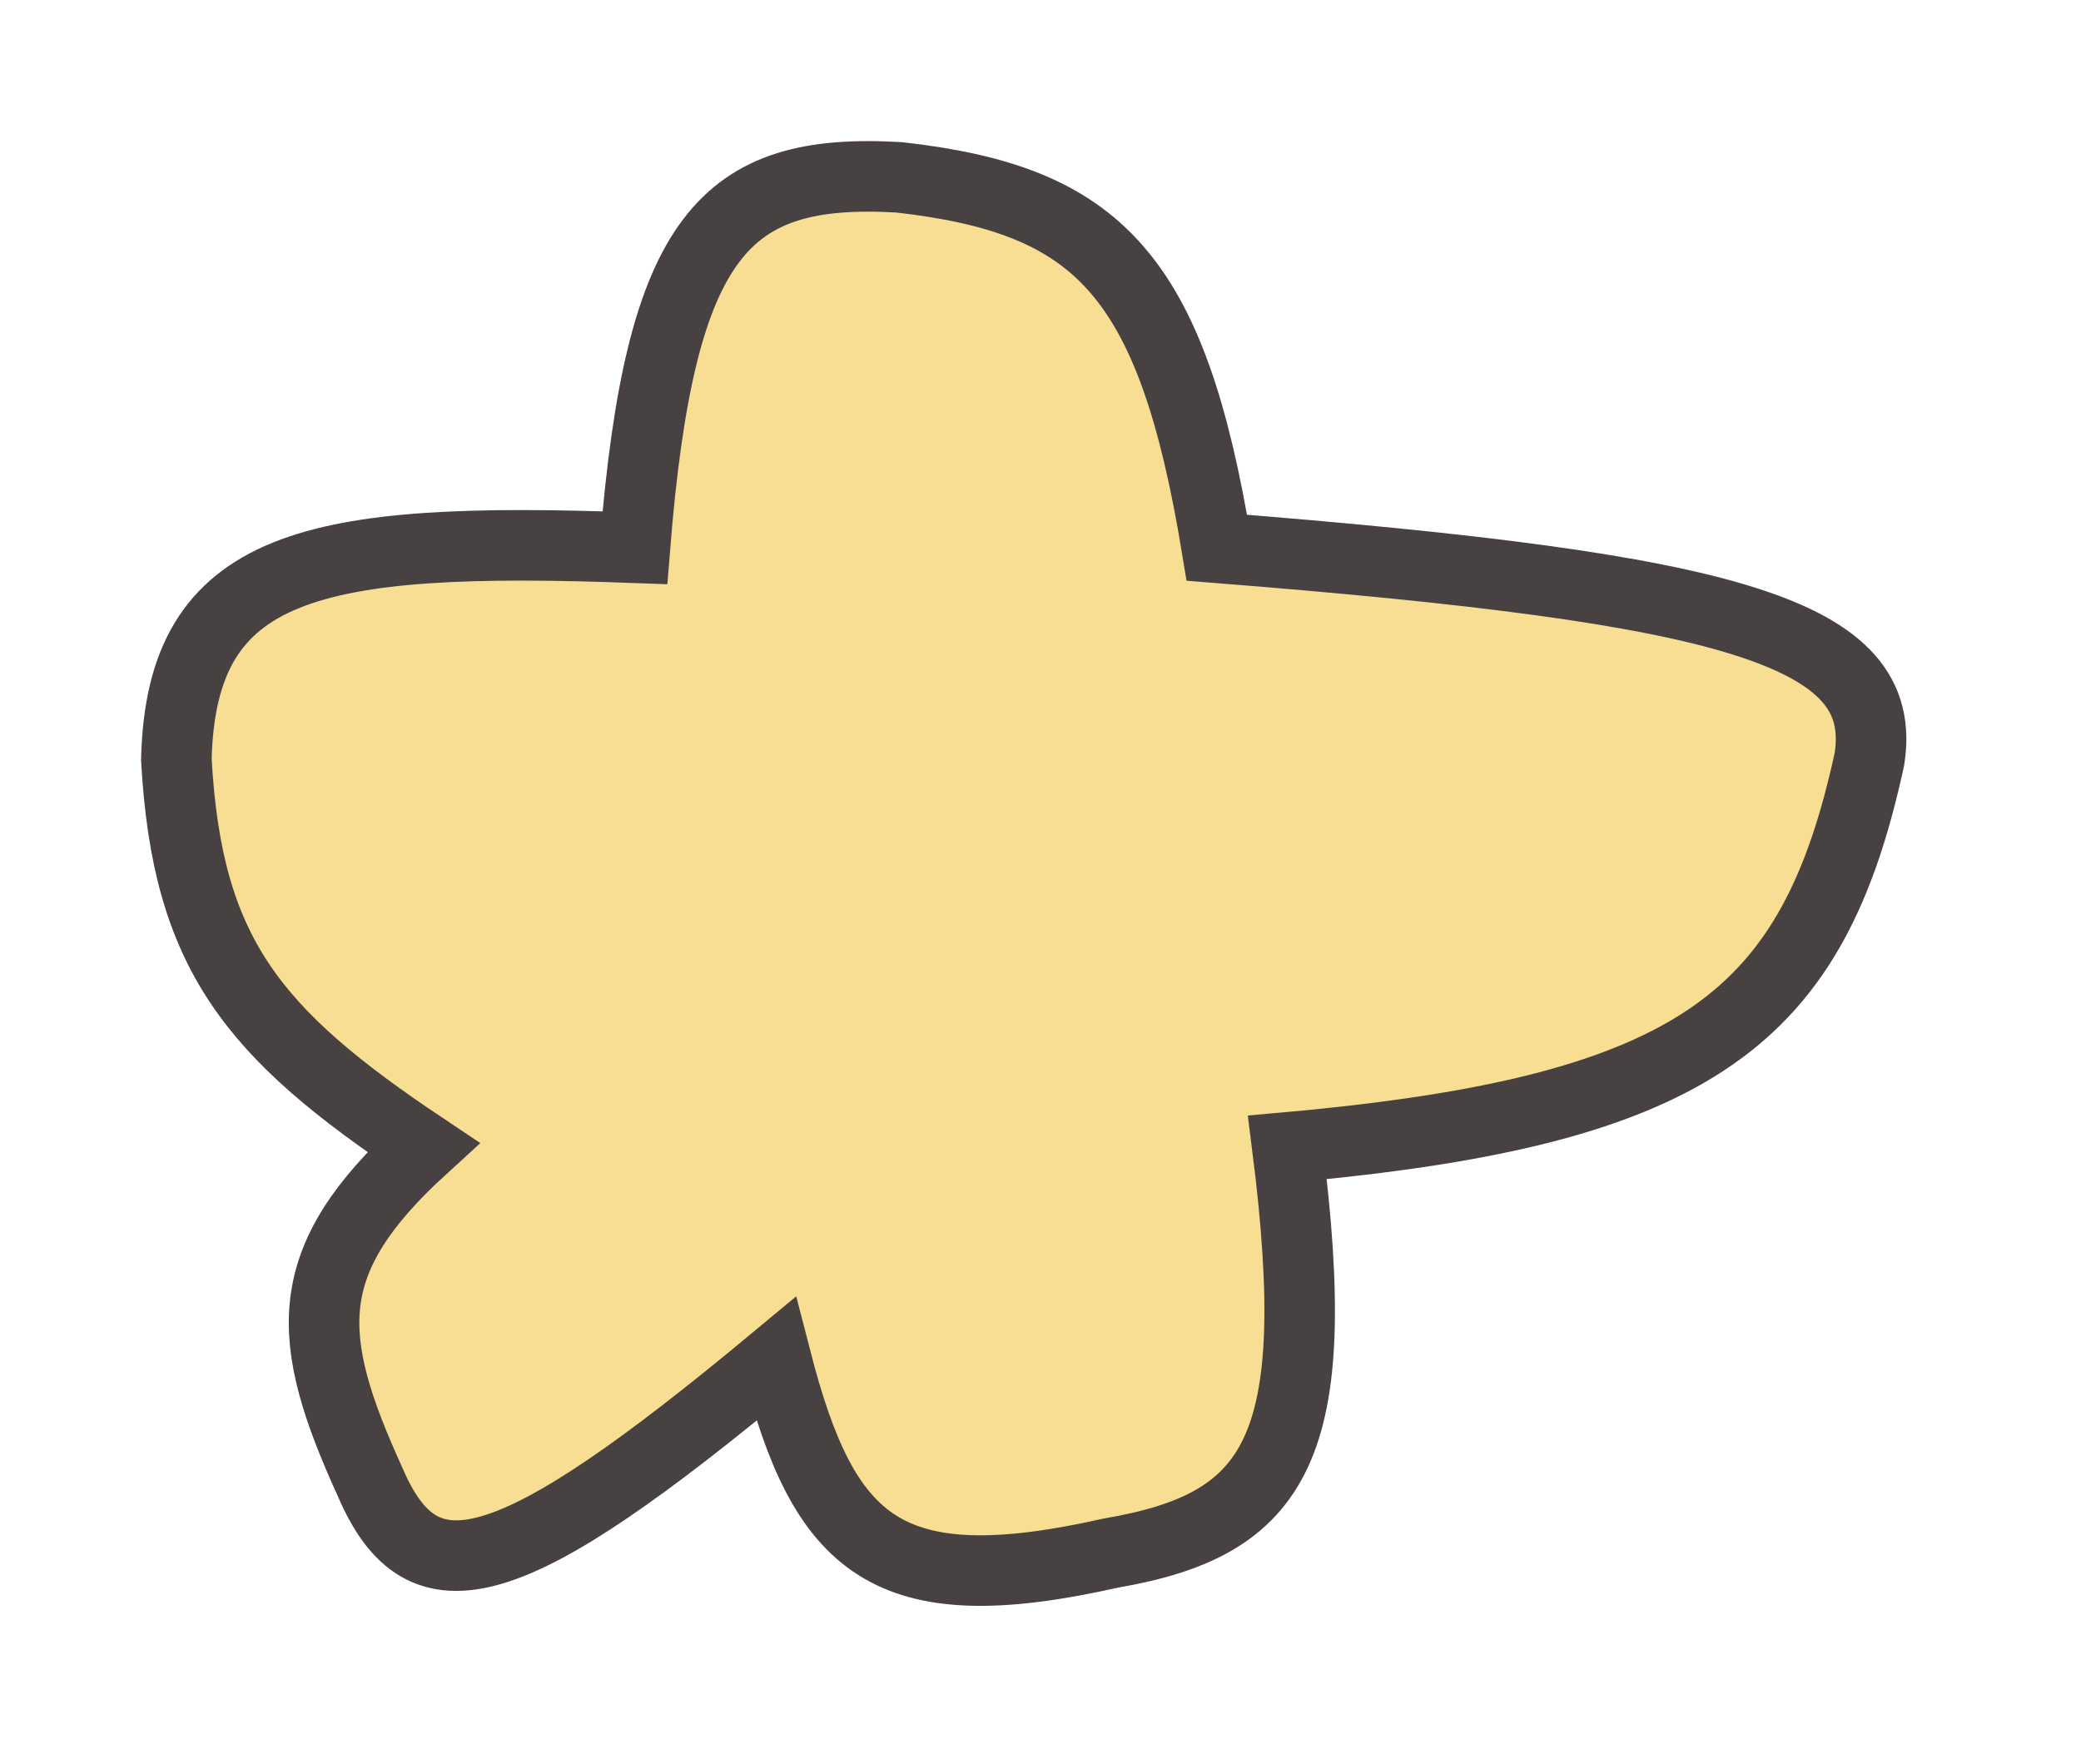
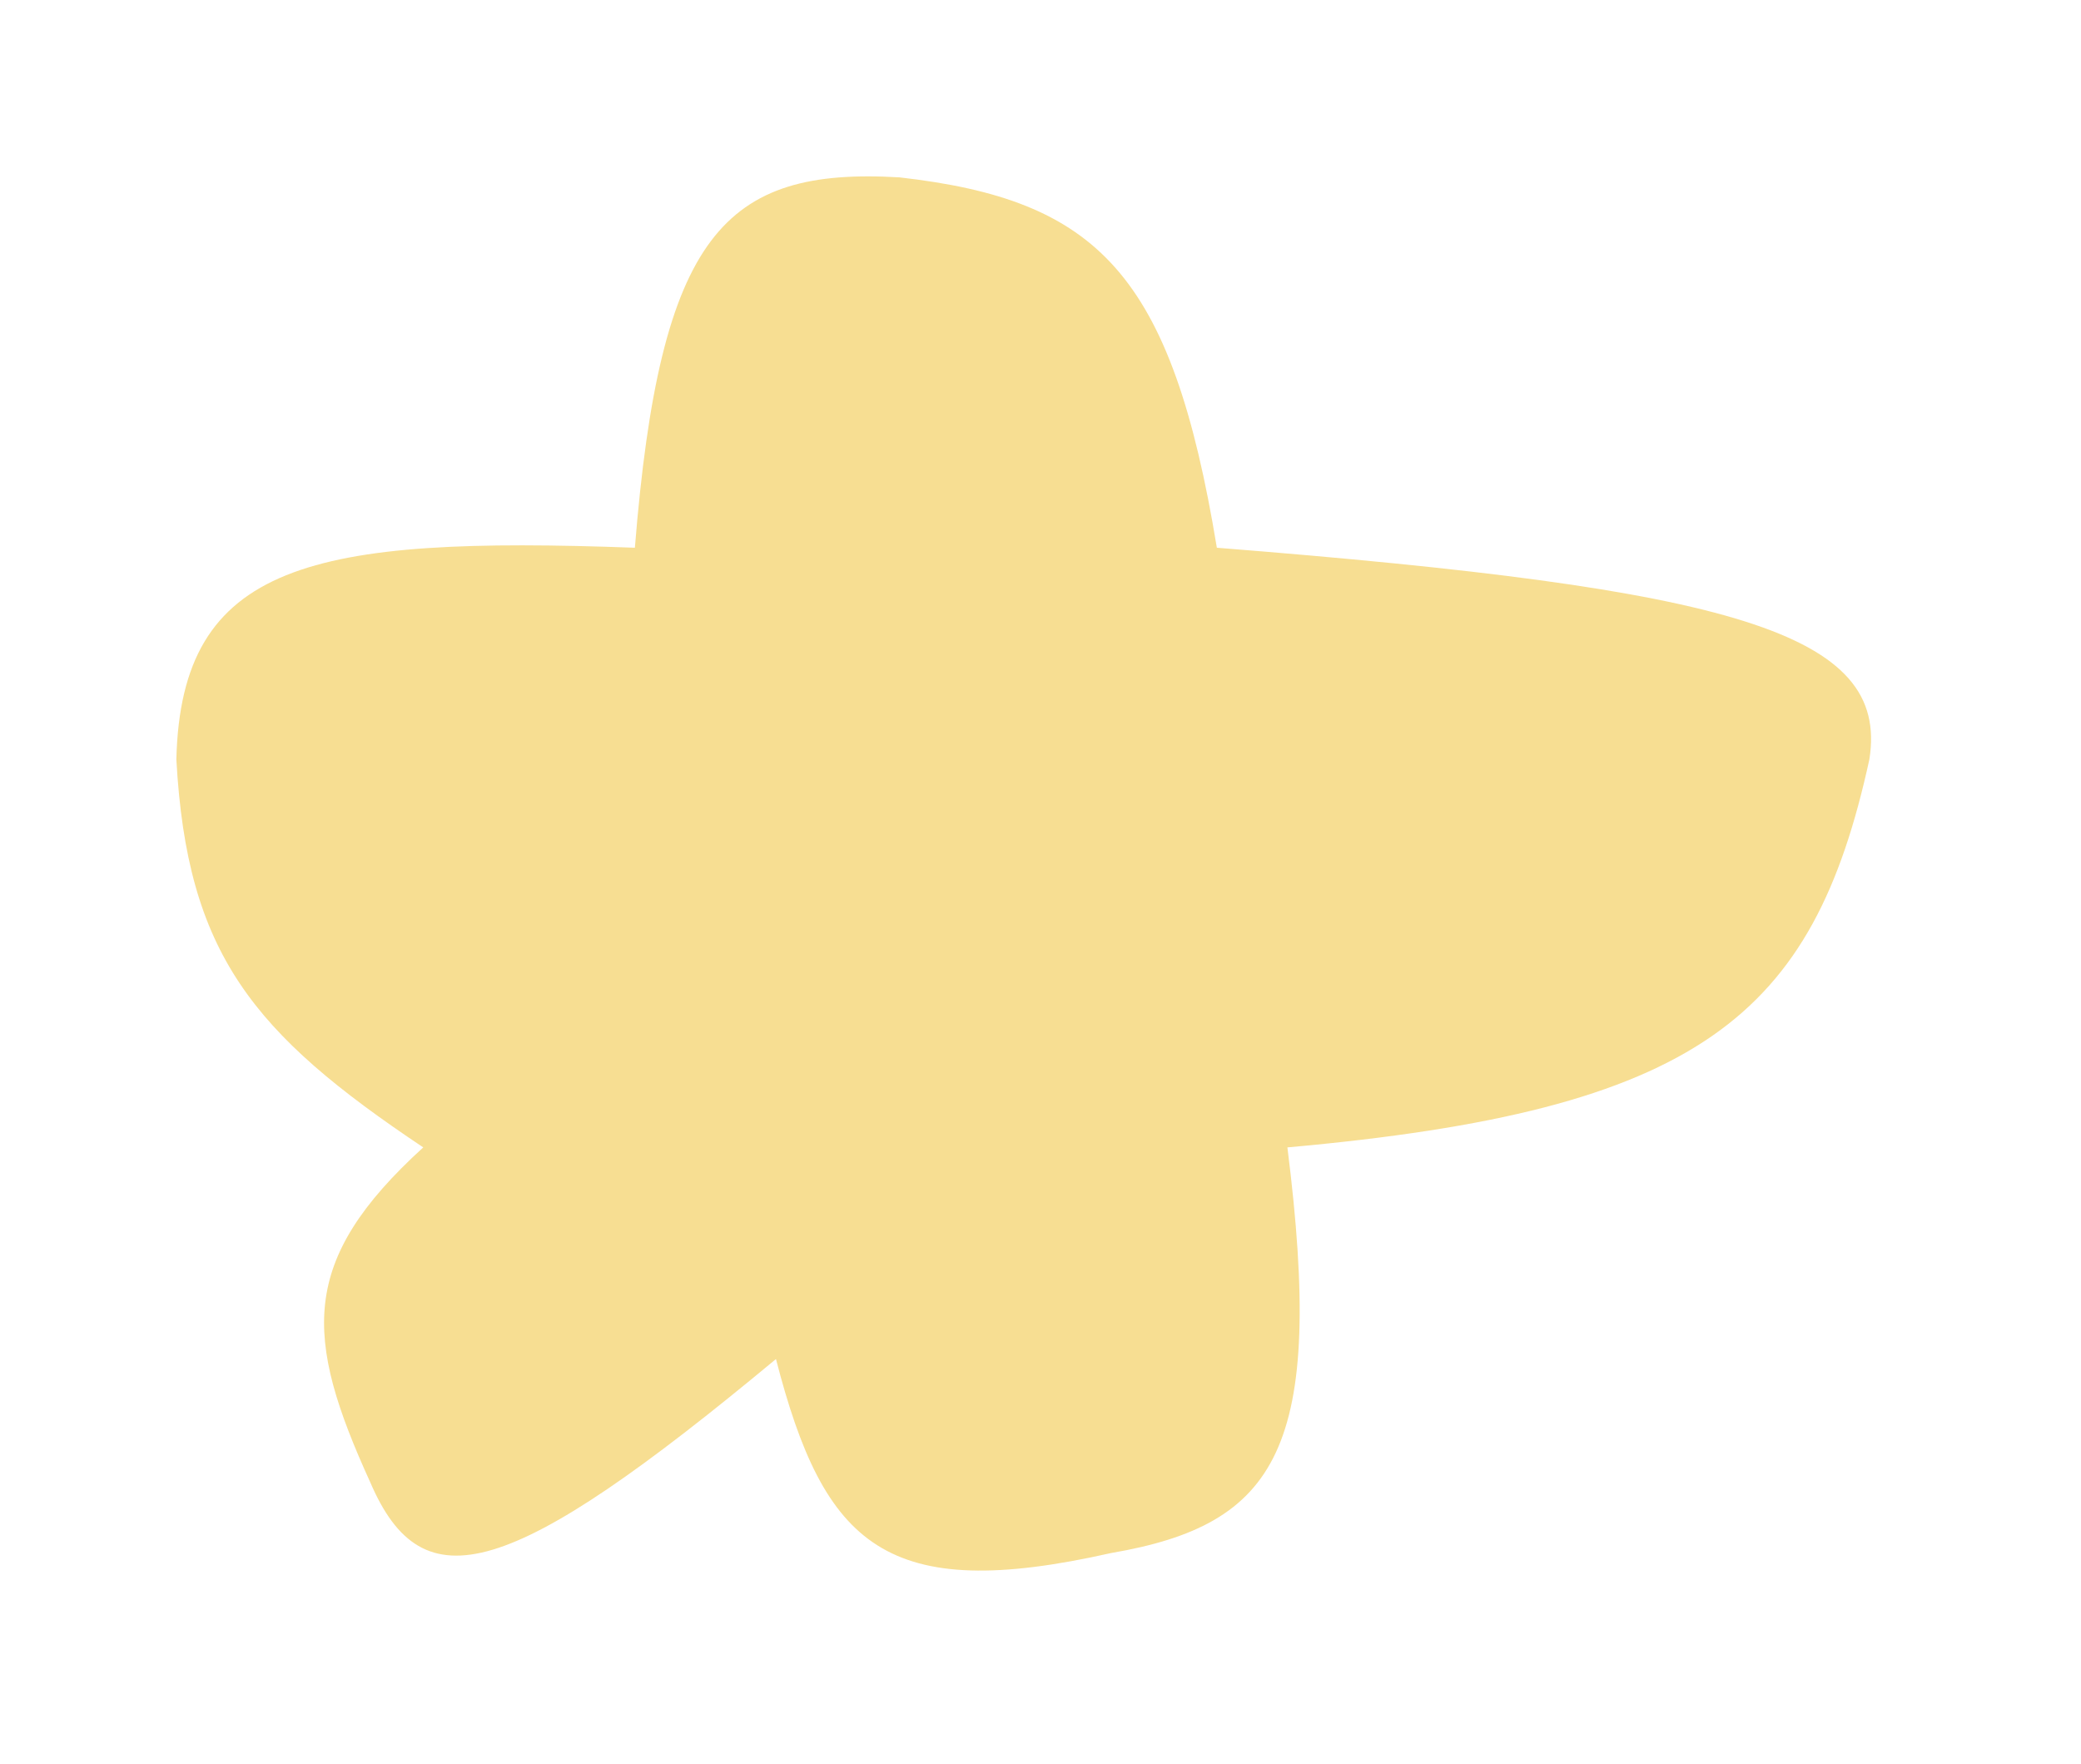
<svg xmlns="http://www.w3.org/2000/svg" width="59" height="50" viewBox="0 0 59 50" fill="none">
  <g filter="url(#filter0_d_14_685)">
    <path d="M34.5 11.528C33.218 3.738 31.117 1.665 25.5 1.028C20.536 0.737 18.712 2.635 18 11.528C8.832 11.191 5.137 11.945 5 17.528C5.303 23.031 7.15 25.287 12 28.528C8.466 31.748 8.62 33.907 10.5 38.028C11.986 41.484 14.434 40.817 22 34.528C23.367 39.833 25.122 41.465 31.5 40.028C36.213 39.219 37.579 37.071 36.5 28.528C48.184 27.482 51.408 24.829 53 17.528C53.573 13.926 49.141 12.686 34.5 11.528Z" fill="#F7DE92" />
-     <path d="M34.5 11.528C33.218 3.738 31.117 1.665 25.5 1.028C20.536 0.737 18.712 2.635 18 11.528C8.832 11.191 5.137 11.945 5 17.528C5.303 23.031 7.15 25.287 12 28.528C8.466 31.748 8.62 33.907 10.5 38.028C11.986 41.484 14.434 40.817 22 34.528C23.367 39.833 25.122 41.465 31.5 40.028C36.213 39.219 37.579 37.071 36.5 28.528C48.184 27.482 51.408 24.829 53 17.528C53.573 13.926 49.141 12.686 34.5 11.528Z" stroke="#484141" stroke-width="2" stroke-linecap="round" />
  </g>
  <defs>
    <filter id="filter0_d_14_685" x="-0.001" y="0" width="58.048" height="49.525" filterUnits="userSpaceOnUse" color-interpolation-filters="sRGB">
      <feFlood flood-opacity="0" result="BackgroundImageFix" />
      <feColorMatrix in="SourceAlpha" type="matrix" values="0 0 0 0 0 0 0 0 0 0 0 0 0 0 0 0 0 0 127 0" result="hardAlpha" />
      <feOffset dy="4" />
      <feGaussianBlur stdDeviation="2" />
      <feComposite in2="hardAlpha" operator="out" />
      <feColorMatrix type="matrix" values="0 0 0 0 0 0 0 0 0 0 0 0 0 0 0 0 0 0 0.25 0" />
      <feBlend mode="normal" in2="BackgroundImageFix" result="effect1_dropShadow_14_685" />
      <feBlend mode="normal" in="SourceGraphic" in2="effect1_dropShadow_14_685" result="shape" />
    </filter>
  </defs>
</svg>